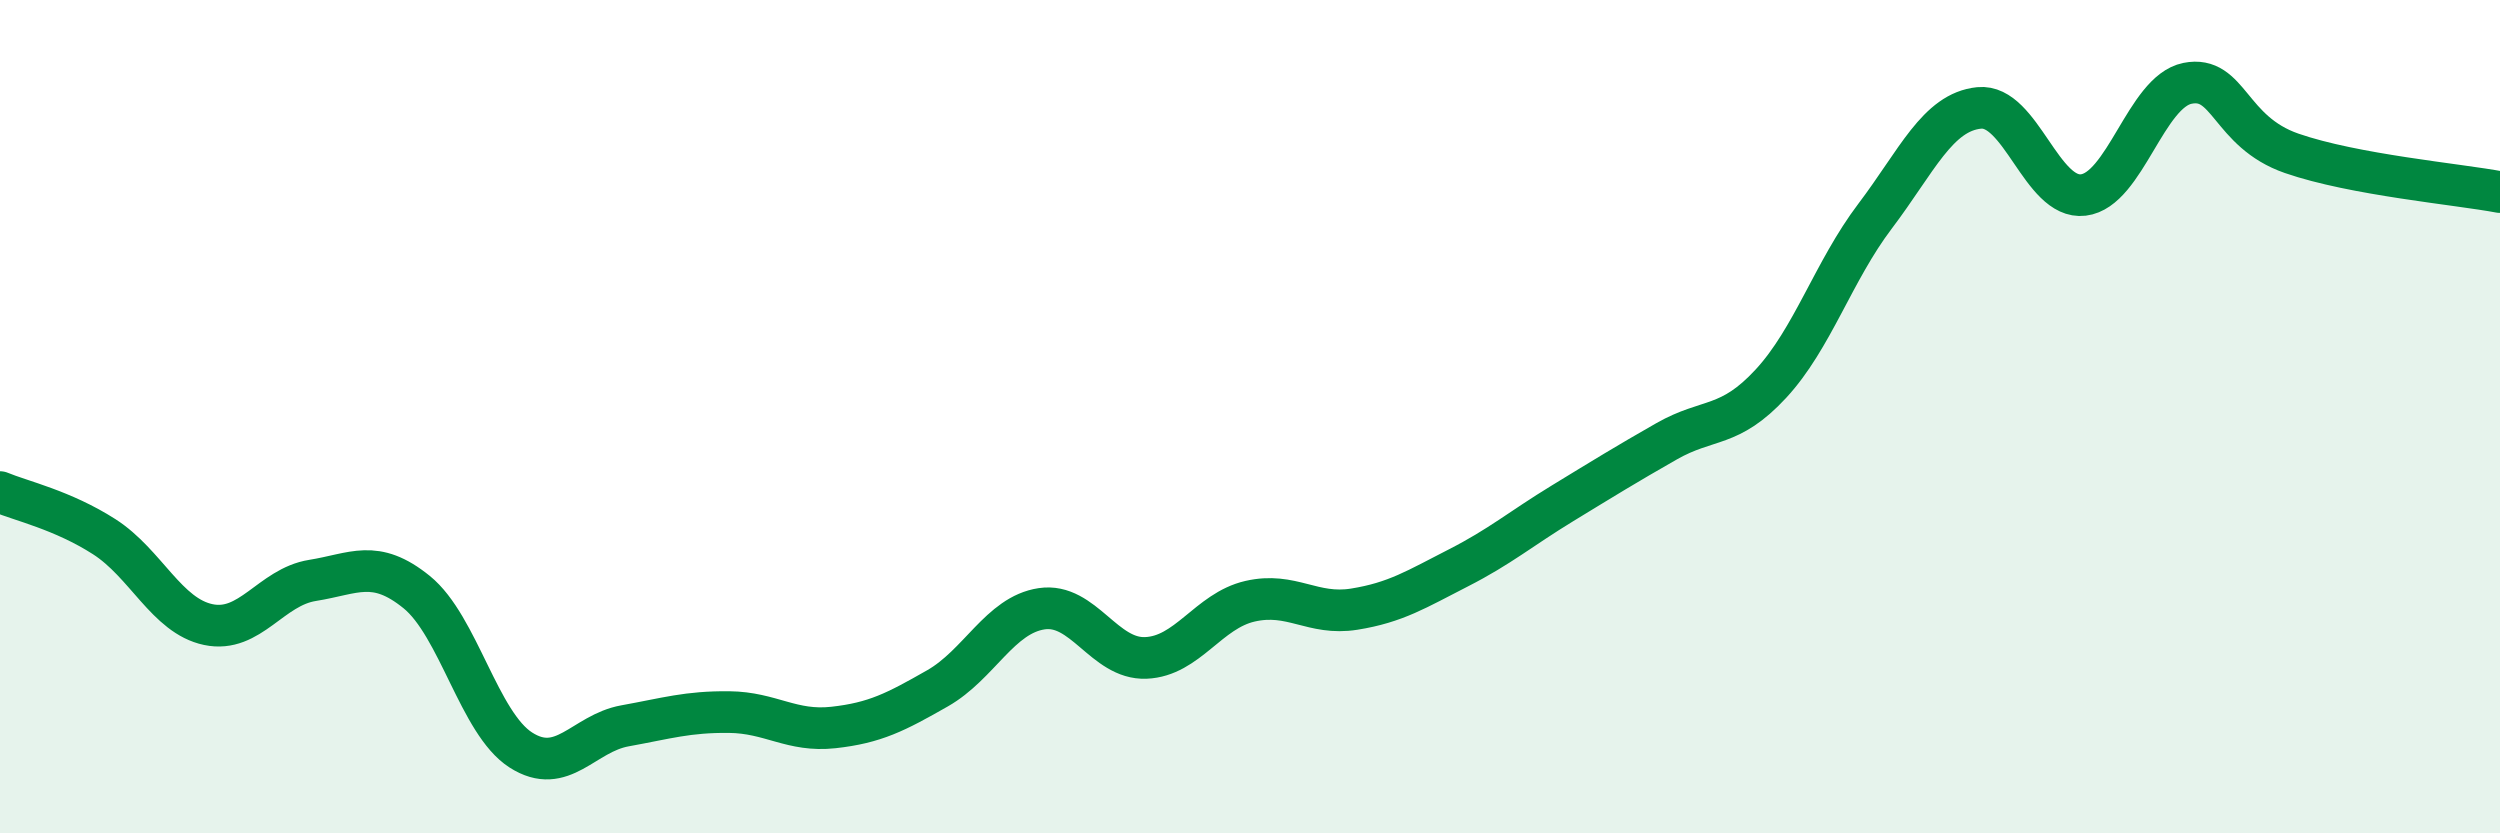
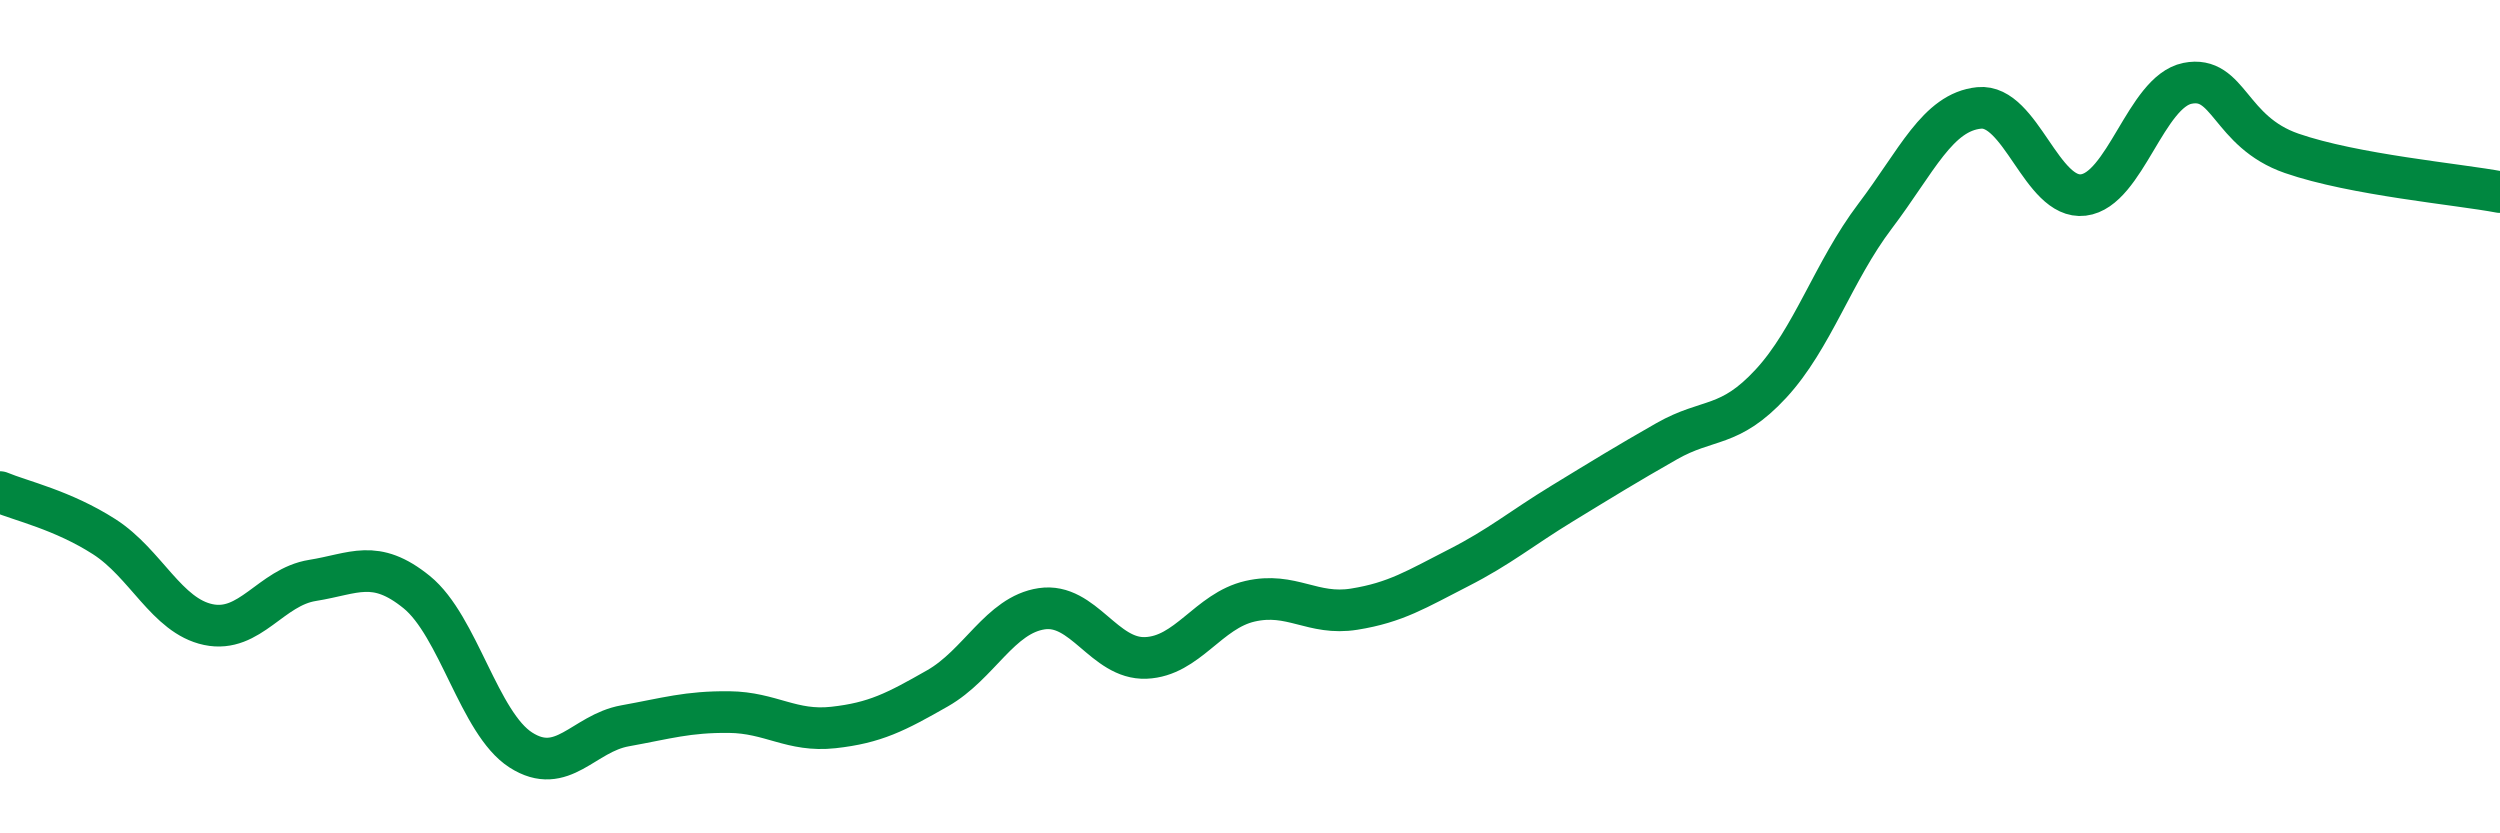
<svg xmlns="http://www.w3.org/2000/svg" width="60" height="20" viewBox="0 0 60 20">
-   <path d="M 0,11.81 C 0.5,12.02 1.5,12.24 2.5,12.88 C 3.5,13.52 4,14.78 5,14.99 C 6,15.2 6.5,14.09 7.5,13.93 C 8.5,13.77 9,13.4 10,14.21 C 11,15.02 11.5,17.36 12.5,18 C 13.5,18.64 14,17.6 15,17.42 C 16,17.24 16.5,17.08 17.5,17.09 C 18.5,17.1 19,17.57 20,17.46 C 21,17.35 21.5,17.09 22.5,16.52 C 23.5,15.95 24,14.76 25,14.61 C 26,14.46 26.5,15.83 27.5,15.79 C 28.5,15.75 29,14.66 30,14.43 C 31,14.2 31.5,14.78 32.5,14.62 C 33.5,14.46 34,14.14 35,13.63 C 36,13.12 36.5,12.69 37.5,12.08 C 38.5,11.47 39,11.16 40,10.59 C 41,10.02 41.5,10.29 42.5,9.21 C 43.5,8.13 44,6.51 45,5.19 C 46,3.87 46.5,2.69 47.5,2.59 C 48.5,2.49 49,4.8 50,4.68 C 51,4.56 51.5,2.2 52.5,2 C 53.5,1.8 53.5,3.16 55,3.68 C 56.5,4.2 59,4.42 60,4.61L60 20L0 20Z" fill="#008740" opacity="0.1" stroke-linecap="round" stroke-linejoin="round" />
  <path d="M 0,11.81 C 0.5,12.02 1.5,12.24 2.5,12.88 C 3.5,13.52 4,14.78 5,14.99 C 6,15.2 6.5,14.09 7.5,13.93 C 8.5,13.77 9,13.4 10,14.21 C 11,15.02 11.5,17.36 12.5,18 C 13.5,18.64 14,17.6 15,17.42 C 16,17.24 16.5,17.08 17.5,17.09 C 18.5,17.1 19,17.57 20,17.46 C 21,17.35 21.5,17.09 22.5,16.52 C 23.5,15.95 24,14.76 25,14.61 C 26,14.46 26.5,15.83 27.5,15.79 C 28.5,15.75 29,14.66 30,14.43 C 31,14.2 31.5,14.78 32.5,14.62 C 33.5,14.46 34,14.14 35,13.63 C 36,13.12 36.5,12.69 37.5,12.08 C 38.5,11.47 39,11.16 40,10.59 C 41,10.02 41.5,10.29 42.5,9.21 C 43.5,8.13 44,6.51 45,5.19 C 46,3.87 46.5,2.69 47.5,2.59 C 48.5,2.49 49,4.8 50,4.68 C 51,4.56 51.5,2.2 52.5,2 C 53.5,1.8 53.5,3.16 55,3.68 C 56.5,4.2 59,4.42 60,4.61" stroke="#008740" stroke-width="1" fill="none" stroke-linecap="round" stroke-linejoin="round" />
</svg>